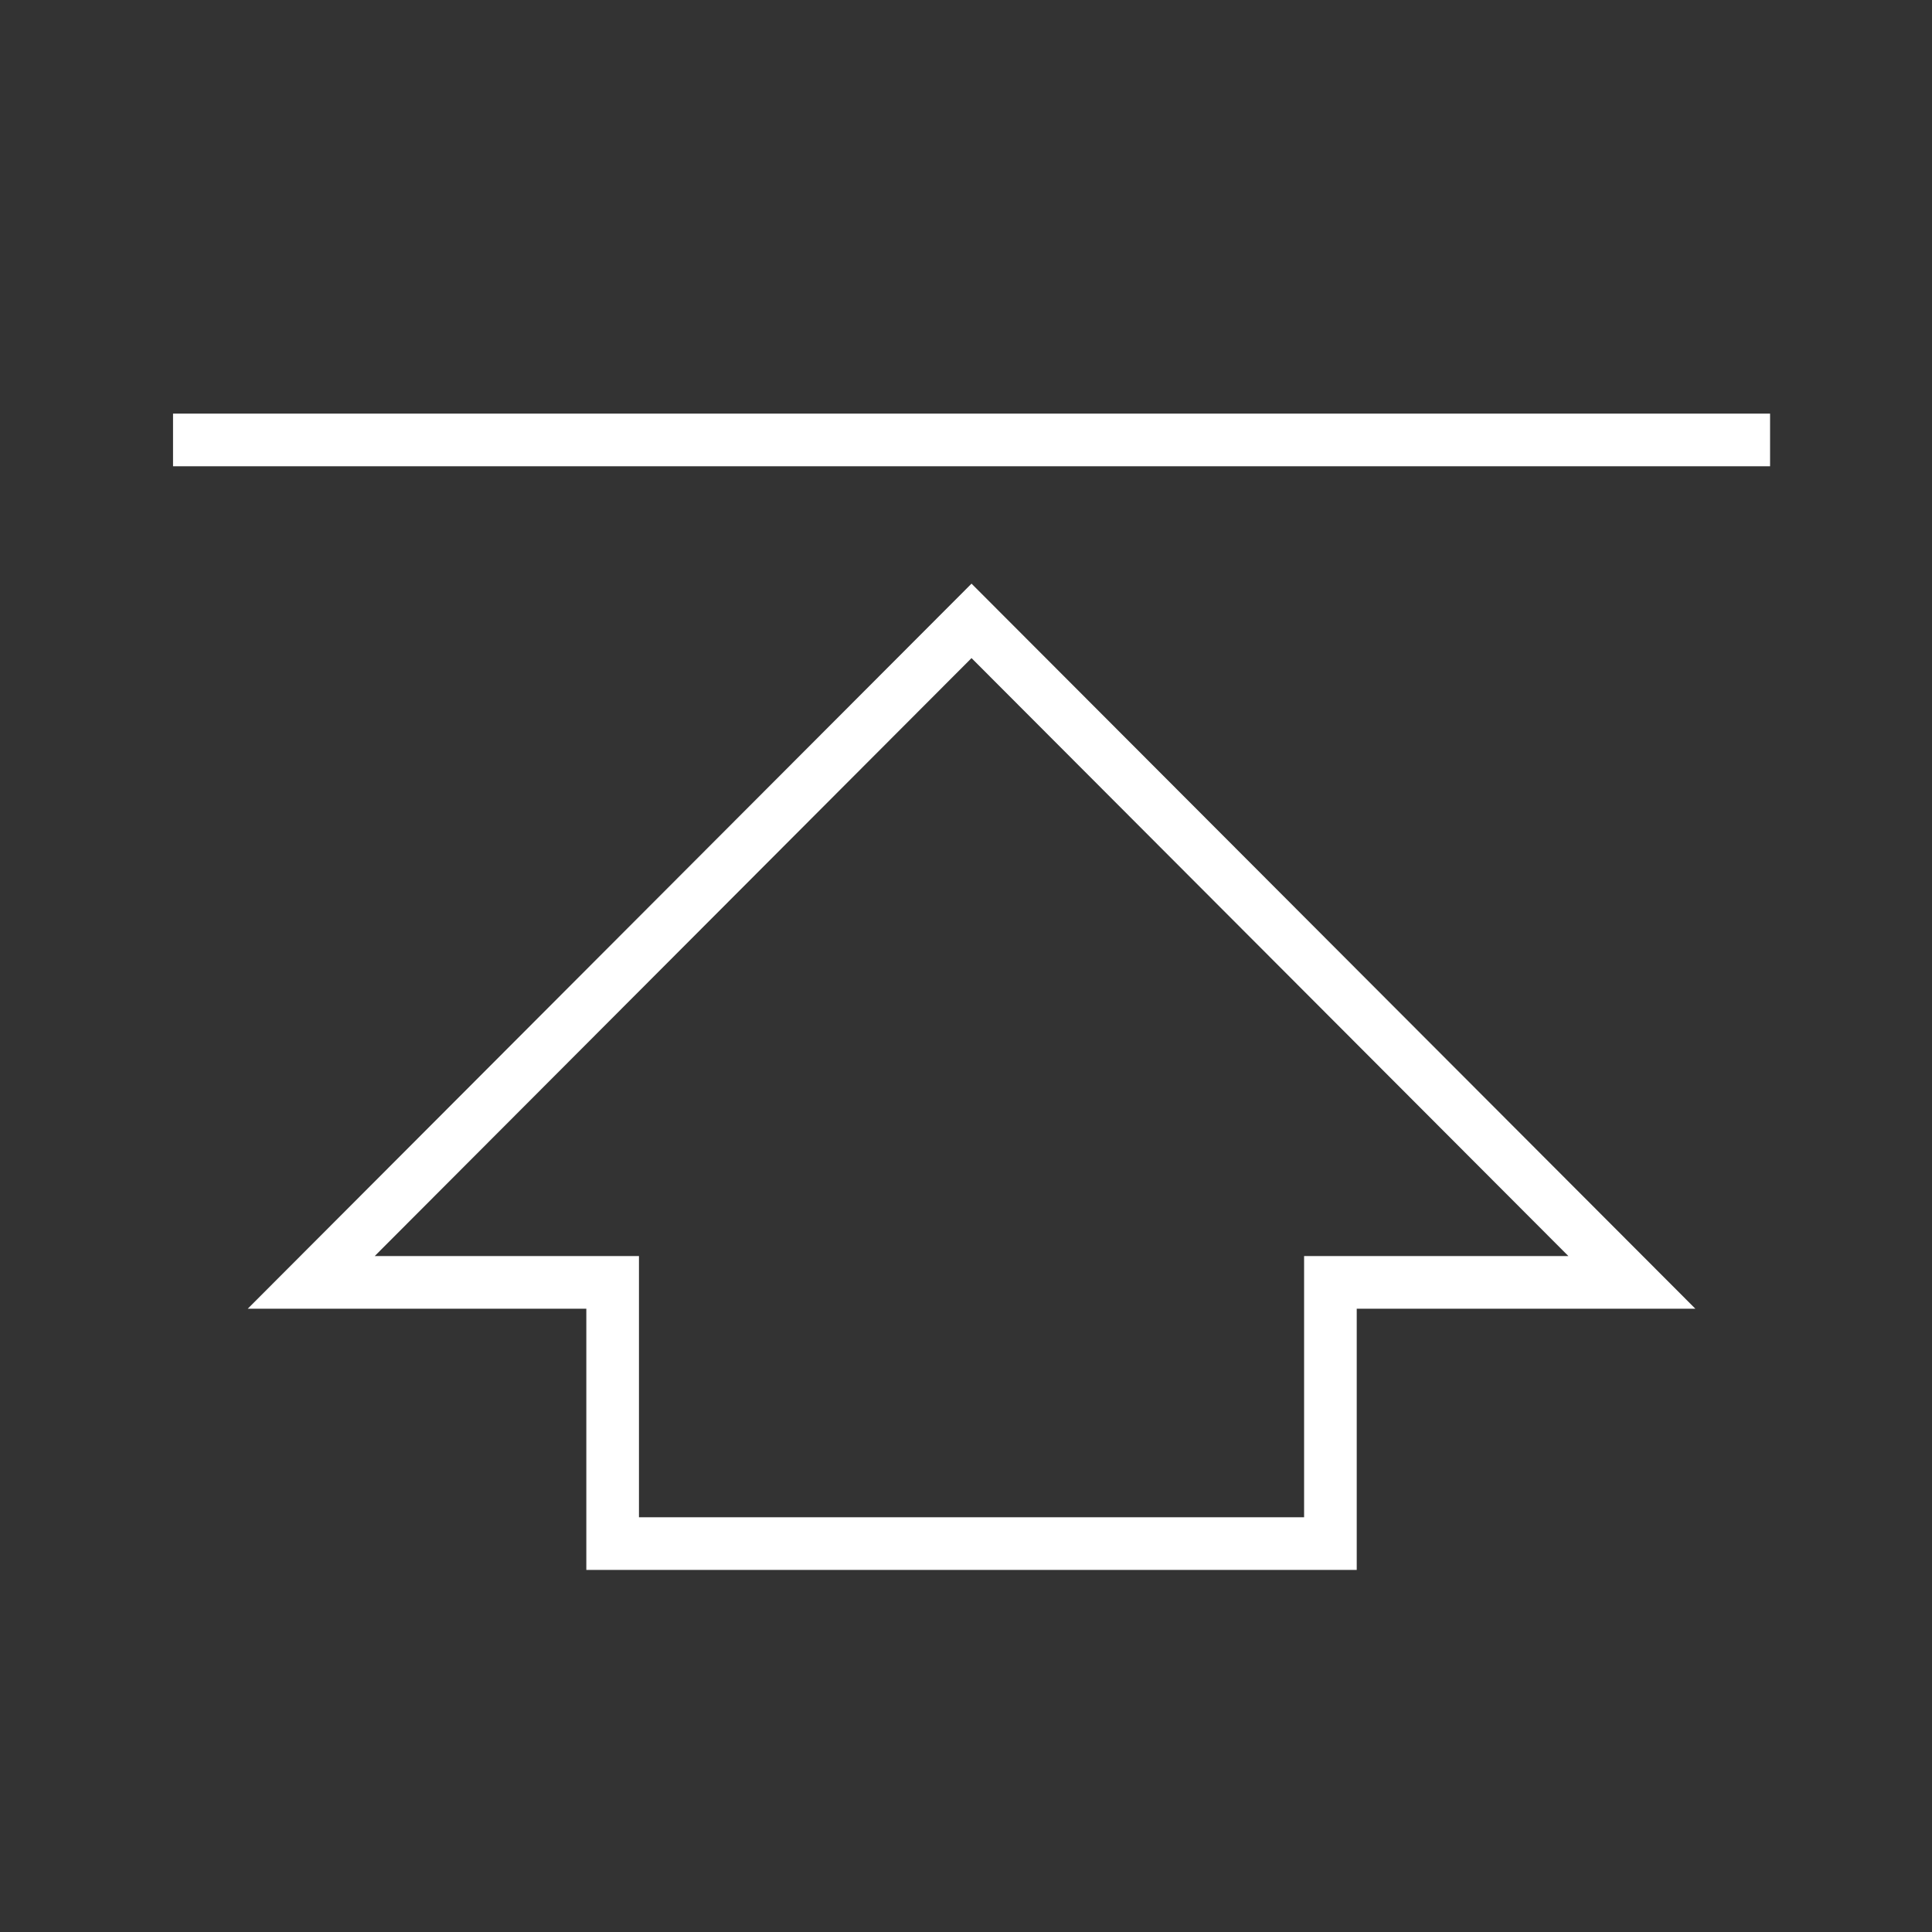
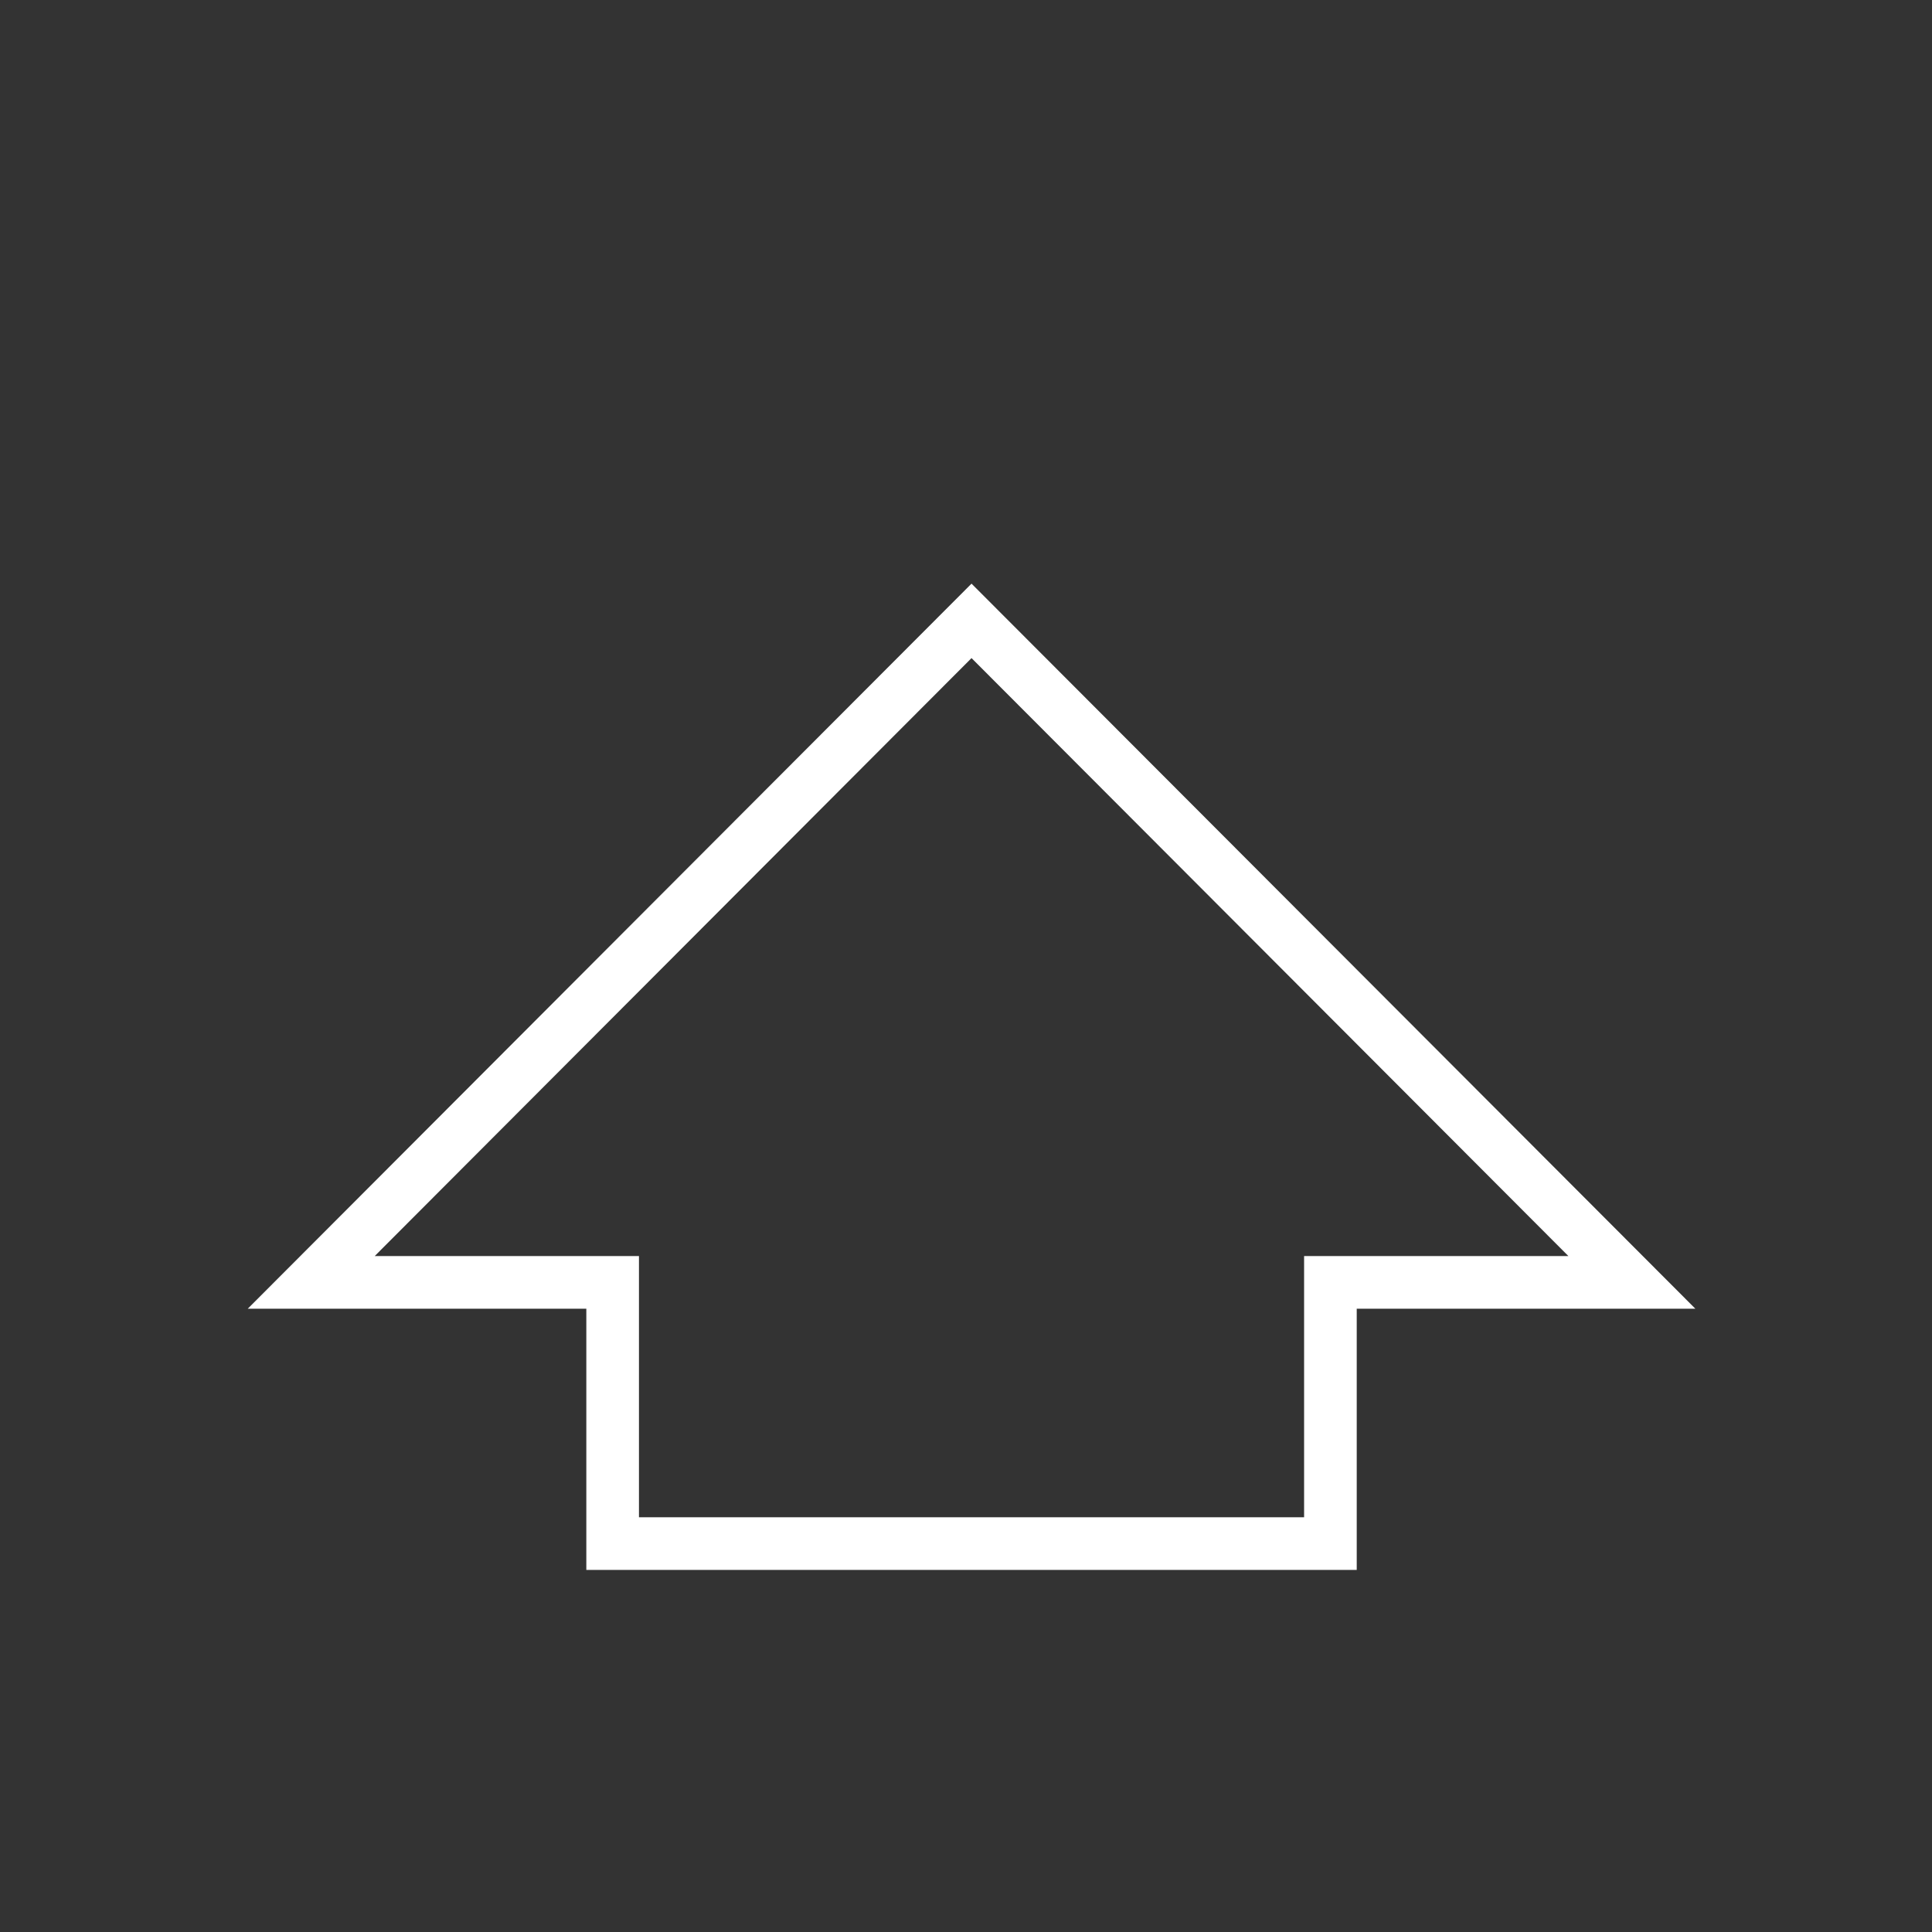
<svg xmlns="http://www.w3.org/2000/svg" version="1.1" id="art_blk" x="0px" y="0px" width="40.375px" height="40.375px" viewBox="0 0 40.375 40.375" enable-background="new 0 0 40.375 40.375" xml:space="preserve">
  <rect x="0" y="0" width="40.375" height="40.375" fill="#333333" stroke="none" />
  <g>
-     <rect x="3.616" y="8.644" fill="#FFFFFF" width="33.375" height="1.1" />
    <path fill="#FFFFFF" d="M28.353,32.808h-16.1v-5.459H5.178l15.125-15.152l15.126,15.152h-7.076V32.808z M13.353,31.708h13.9v-5.459   h5.523L20.303,13.753L7.831,26.249h5.522V31.708z" />
  </g>
</svg>